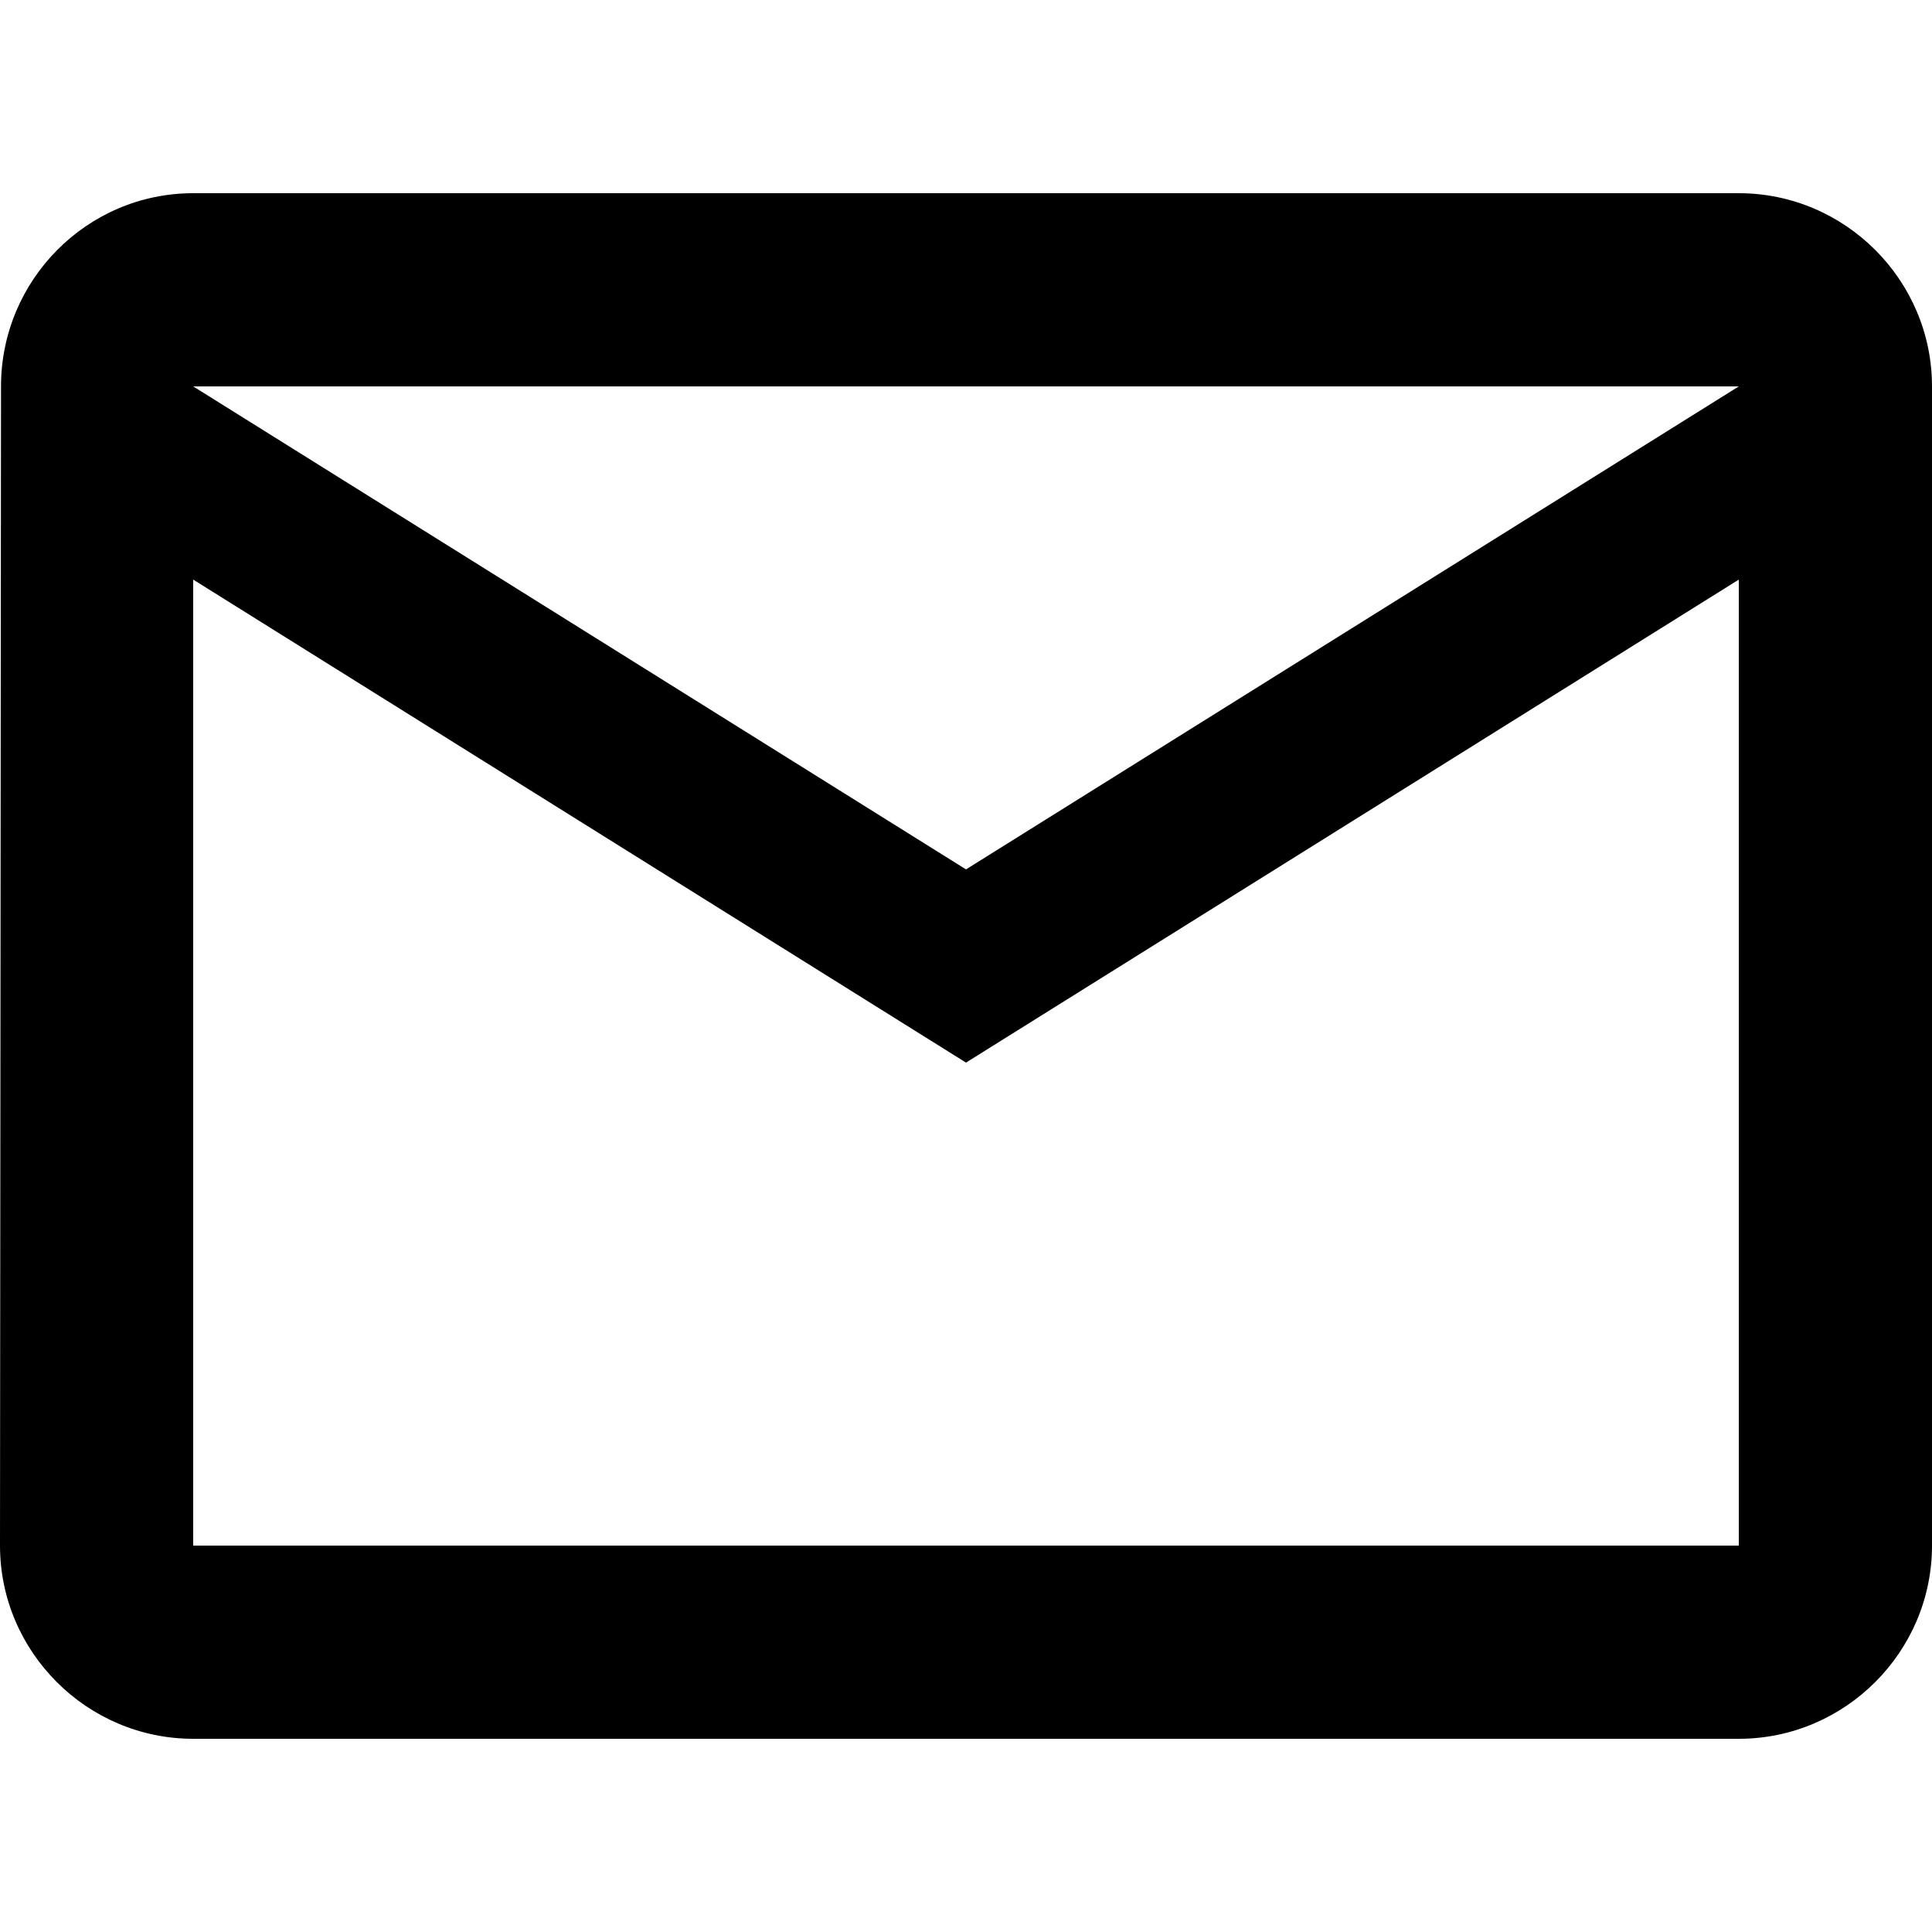
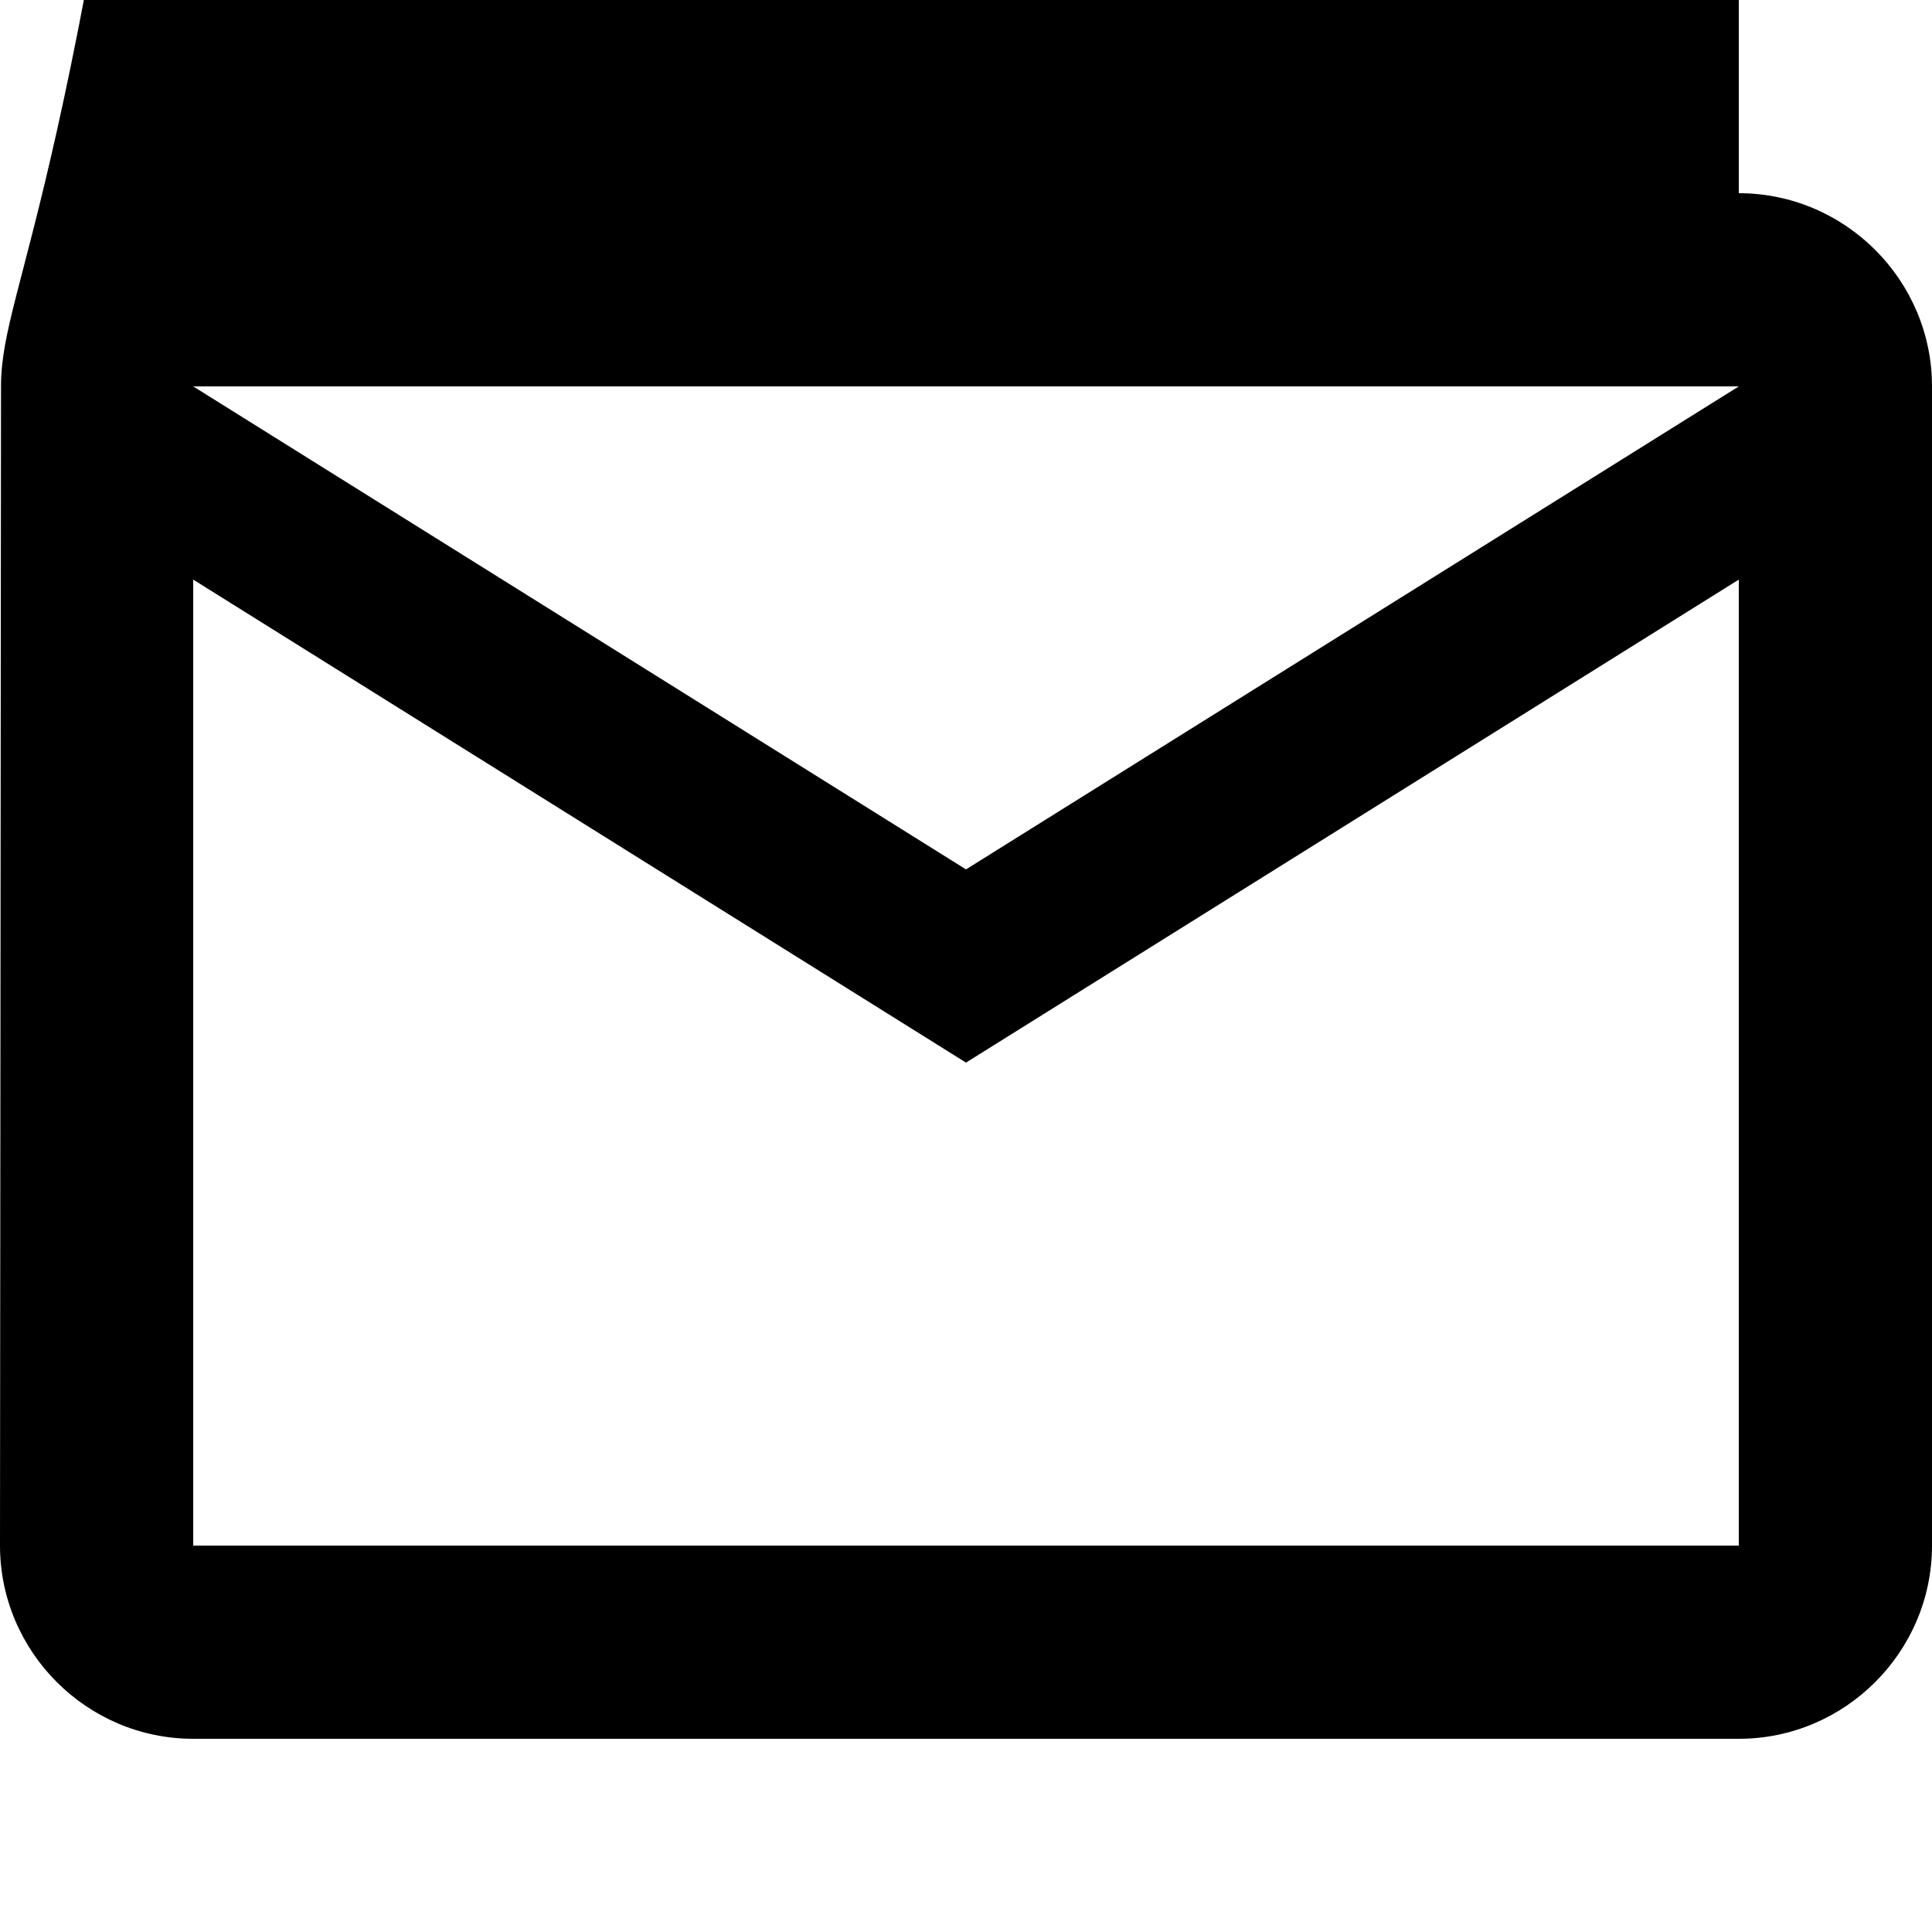
<svg xmlns="http://www.w3.org/2000/svg" viewBox="0 0 1920 1920">
-   <path fill-rule="evenodd" d="M960 864 192 384h1536Zm768 672H192V576l768 480 768-480Zm0-1344H192C86.4 192 1 278.4 1 384L0 1536c0 105.6 86.4 192 192 192h1536c105.6 0 192-86.4 192-192V384c0-105.6-86.4-192-192-192Z" />
+   <path fill-rule="evenodd" d="M960 864 192 384h1536Zm768 672H192V576l768 480 768-480m0-1344H192C86.4 192 1 278.4 1 384L0 1536c0 105.6 86.4 192 192 192h1536c105.6 0 192-86.4 192-192V384c0-105.6-86.4-192-192-192Z" />
</svg>